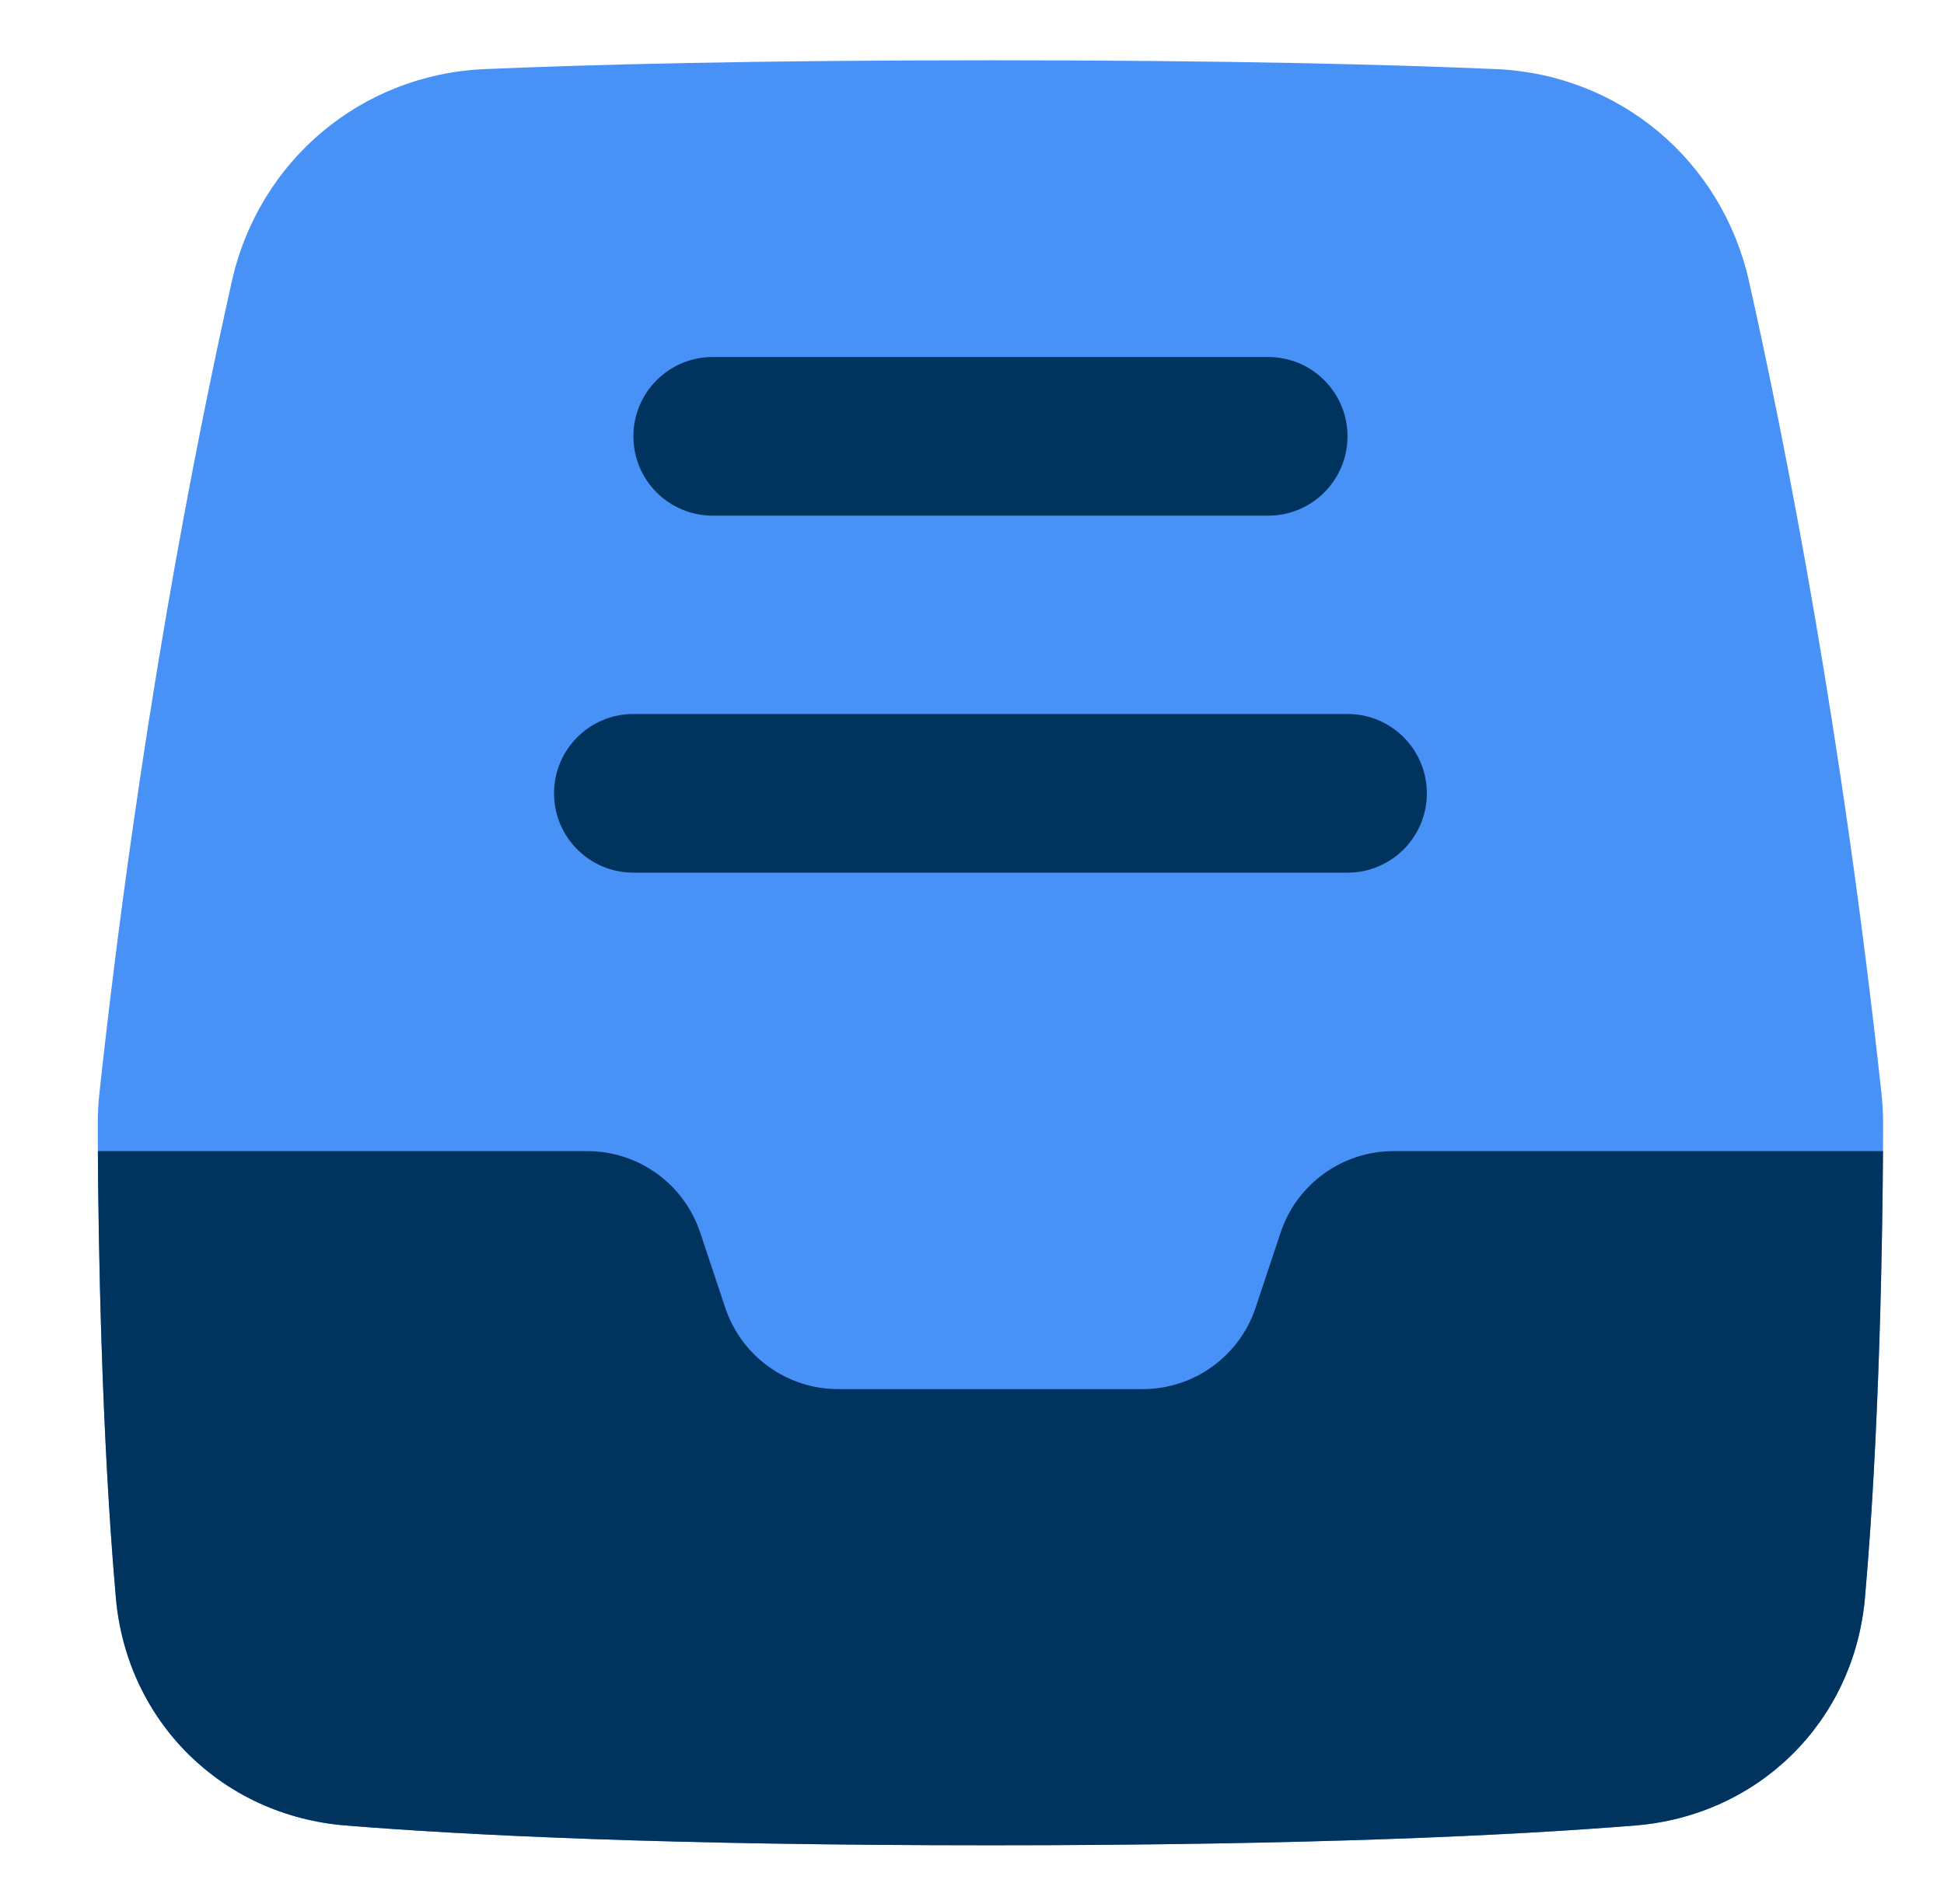
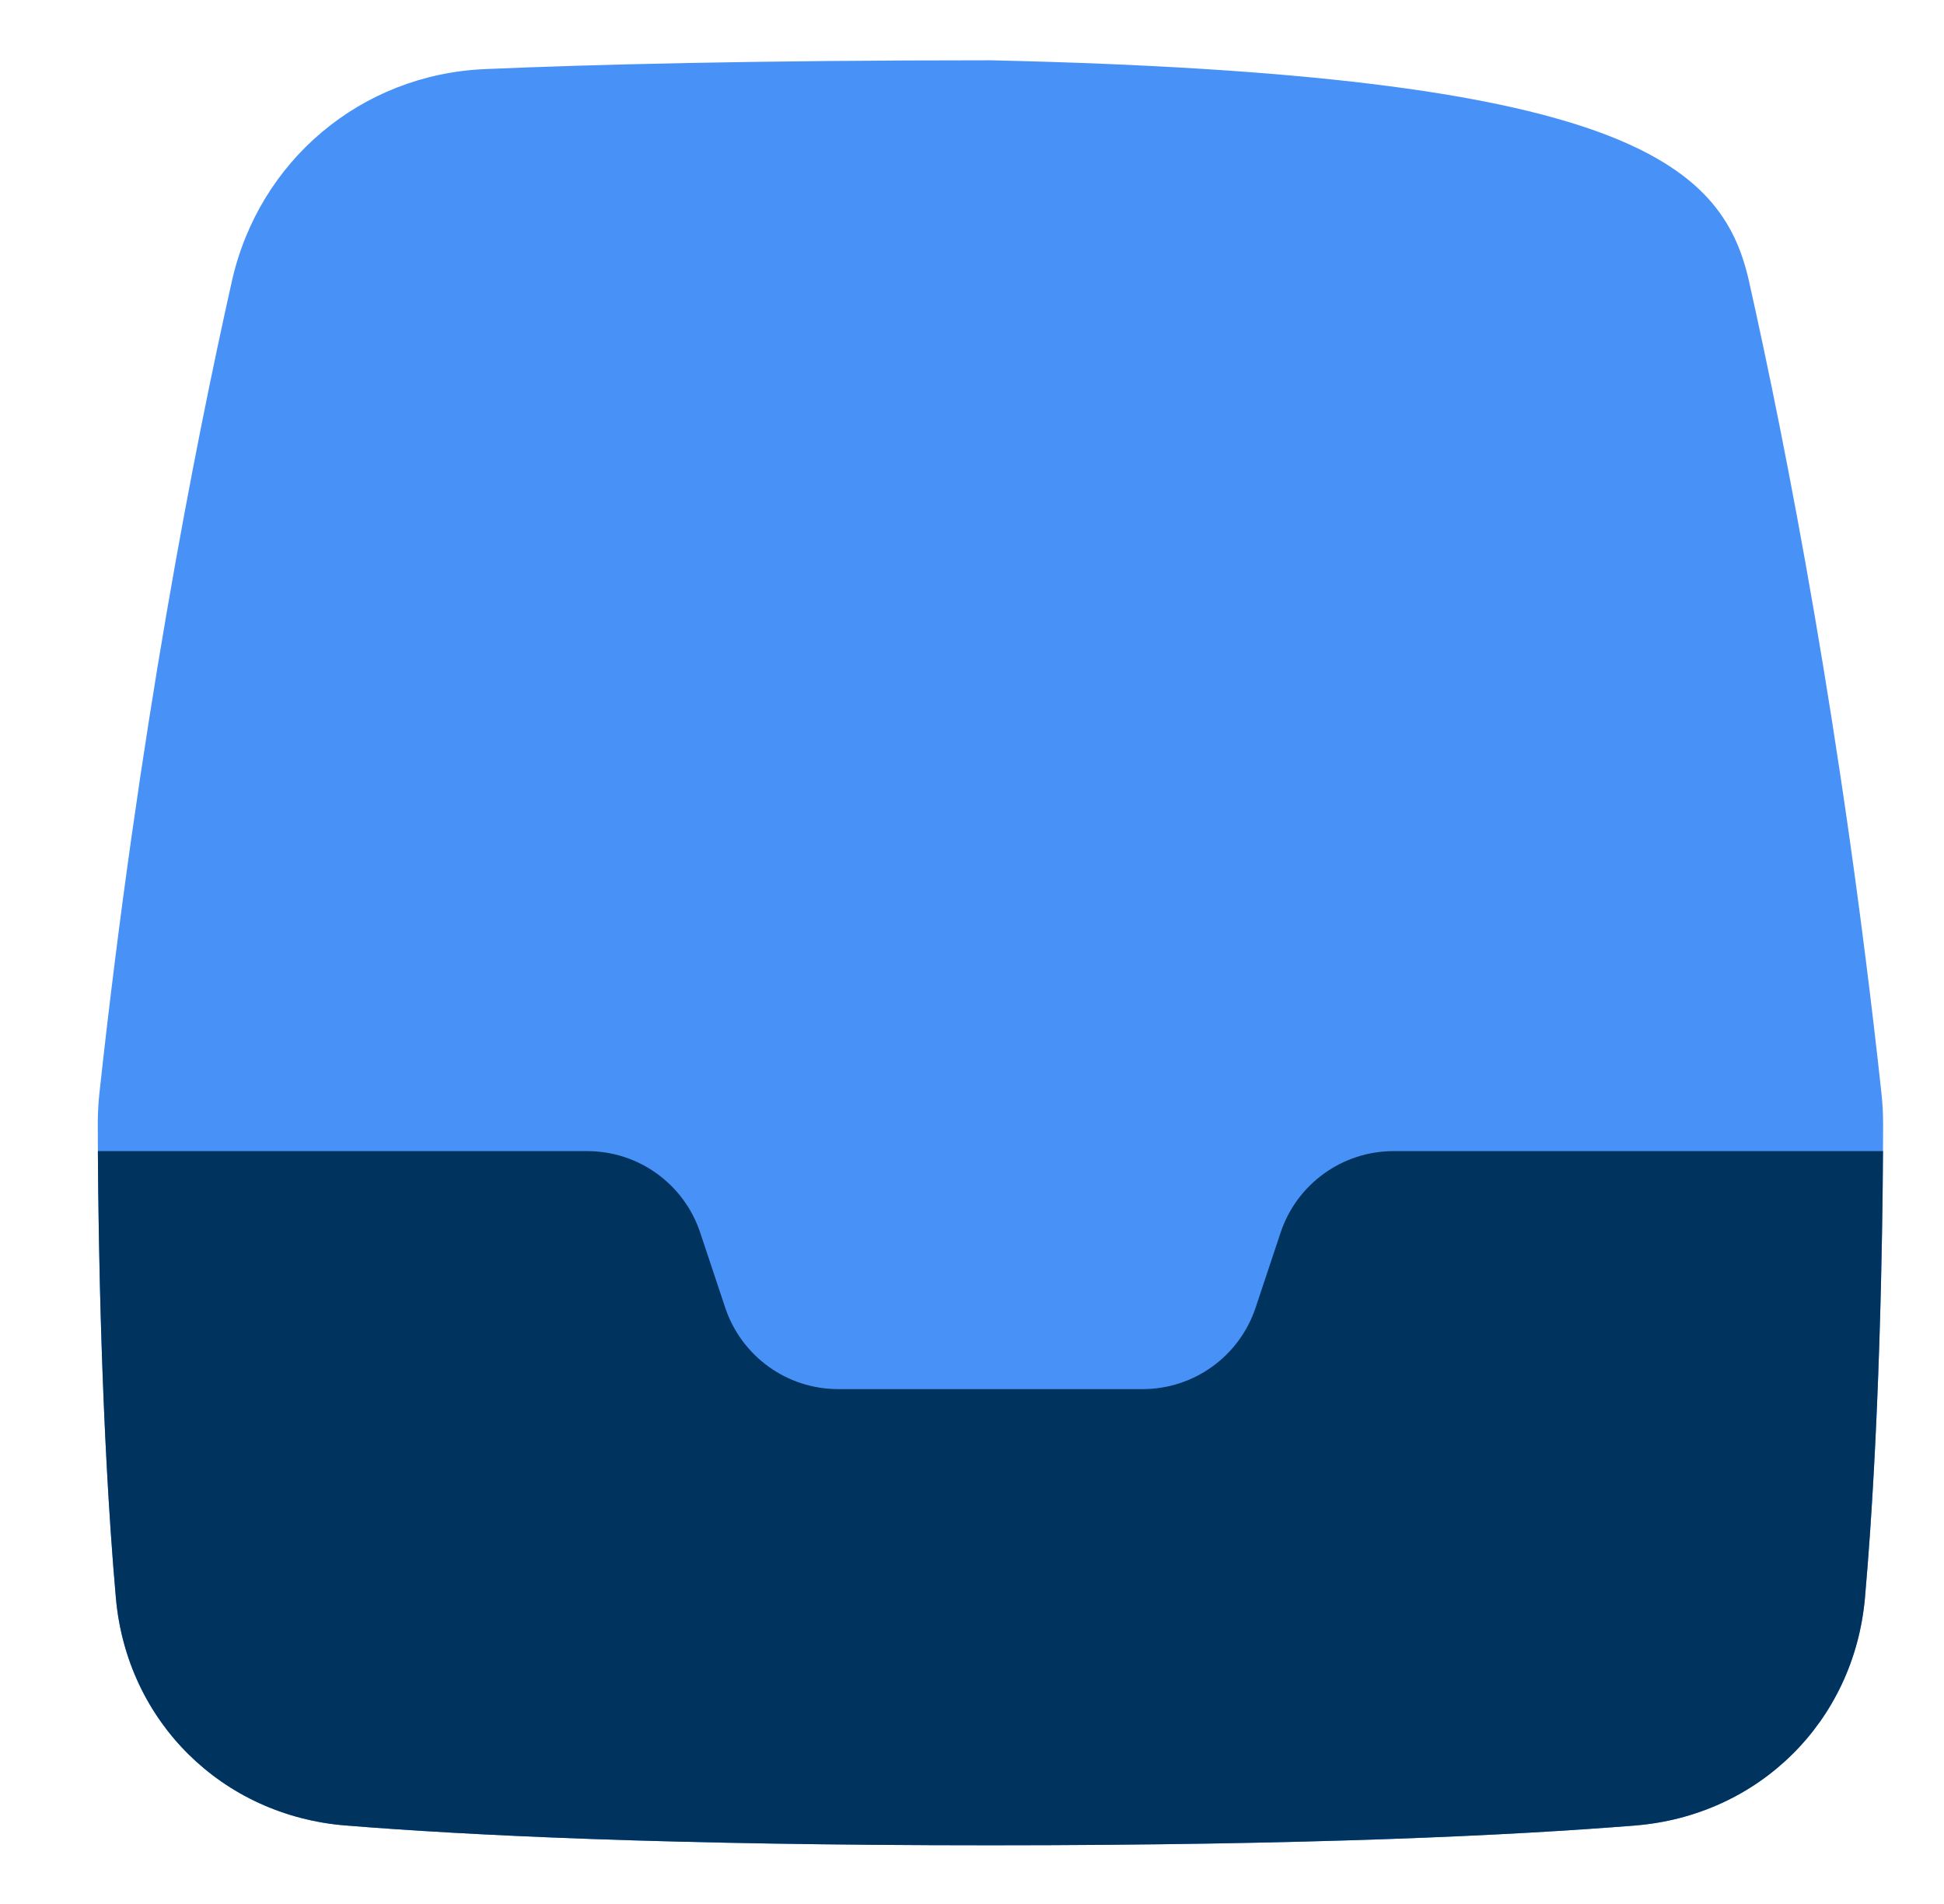
<svg xmlns="http://www.w3.org/2000/svg" width="49" height="48" viewBox="0 0 49 48" fill="none">
  <g id="streamlinehq-mail-inbox-content-          flat-48-ico_bpfUSKE8KFBgMVkz">
-     <path id="Vector" d="M24.965 46.52C16.883 46.52 11.783 46.269 8.712 46.021C5.6 45.77 3.197 43.403 2.921 40.284C2.497 35.481 2.466 29.695 2.465 28.325C2.465 28.062 2.479 27.804 2.507 27.549C3.494 18.469 4.909 11.264 5.844 7.092C6.525 4.053 9.1 1.876 12.222 1.742C14.87 1.628 18.96 1.52 24.965 1.52C30.969 1.52 35.06 1.628 37.707 1.742C40.829 1.876 43.404 4.053 44.085 7.091C45.02 11.263 46.435 18.469 47.422 27.549C47.45 27.804 47.465 28.062 47.465 28.325C47.464 29.696 47.433 35.481 47.008 40.284C46.732 43.403 44.329 45.77 41.217 46.021C38.146 46.269 33.046 46.52 24.965 46.52Z" fill="#4891F7" />
+     <path id="Vector" d="M24.965 46.52C16.883 46.52 11.783 46.269 8.712 46.021C5.6 45.77 3.197 43.403 2.921 40.284C2.497 35.481 2.466 29.695 2.465 28.325C2.465 28.062 2.479 27.804 2.507 27.549C3.494 18.469 4.909 11.264 5.844 7.092C6.525 4.053 9.1 1.876 12.222 1.742C14.87 1.628 18.96 1.52 24.965 1.52C40.829 1.876 43.404 4.053 44.085 7.091C45.02 11.263 46.435 18.469 47.422 27.549C47.45 27.804 47.465 28.062 47.465 28.325C47.464 29.696 47.433 35.481 47.008 40.284C46.732 43.403 44.329 45.77 41.217 46.021C38.146 46.269 33.046 46.52 24.965 46.52Z" fill="#4891F7" />
    <path id="Vector_2" d="M8.712 46.021C11.783 46.269 16.883 46.52 24.964 46.52C33.046 46.52 38.145 46.269 41.216 46.021C44.329 45.77 46.731 43.403 47.007 40.284C47.38 36.071 47.45 31.102 47.462 29.02H35.126C33.835 29.02 32.689 29.846 32.28 31.071L31.648 32.968C31.239 34.193 30.093 35.02 28.802 35.02H21.126C19.835 35.02 18.689 34.193 18.28 32.968L17.648 31.071C17.239 29.846 16.093 29.02 14.802 29.02H2.467C2.479 31.102 2.548 36.071 2.921 40.284C3.197 43.403 5.599 45.77 8.712 46.021Z" fill="#00335E" />
-     <path id="Vector_3" fill-rule="evenodd" clip-rule="evenodd" d="M15.965 11C15.965 9.895 16.86 9 17.965 9H31.965C33.069 9 33.965 9.895 33.965 11C33.965 12.105 33.069 13 31.965 13H17.965C16.86 13 15.965 12.105 15.965 11ZM15.965 18C14.86 18 13.965 18.895 13.965 20C13.965 21.105 14.86 22 15.965 22H33.965C35.069 22 35.965 21.105 35.965 20C35.965 18.895 35.069 18 33.965 18H15.965Z" fill="#00335E" />
  </g>
</svg>